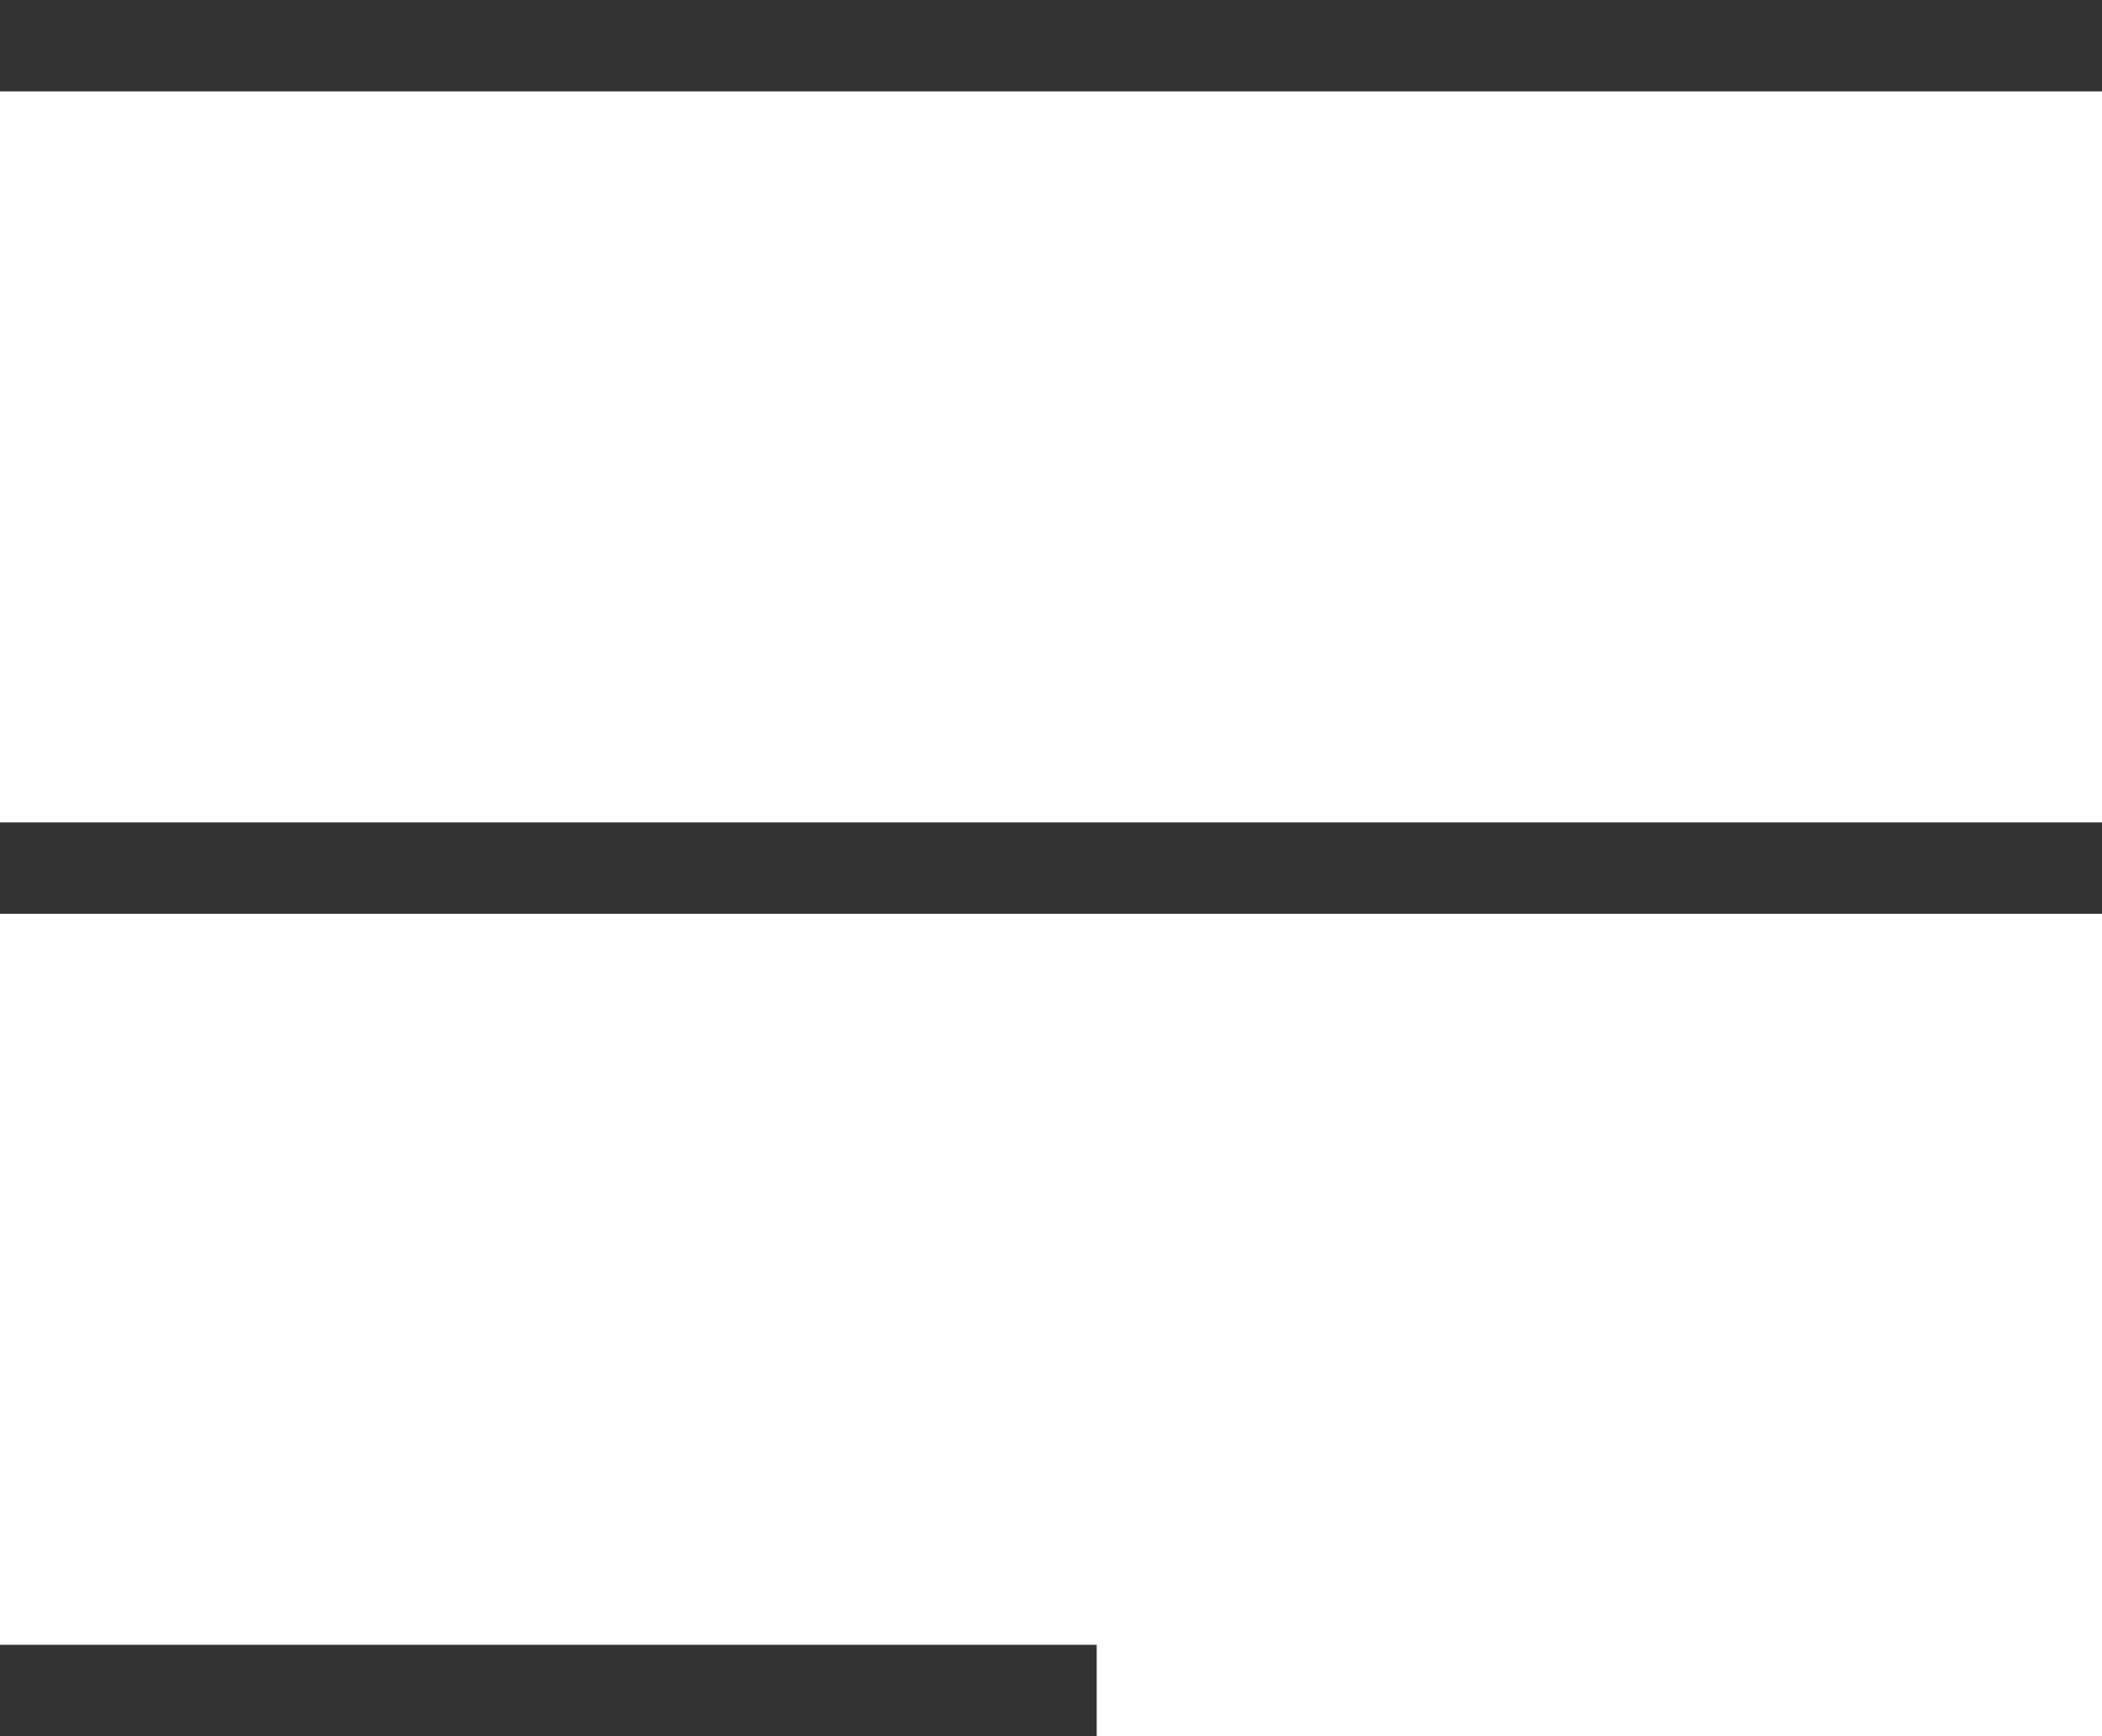
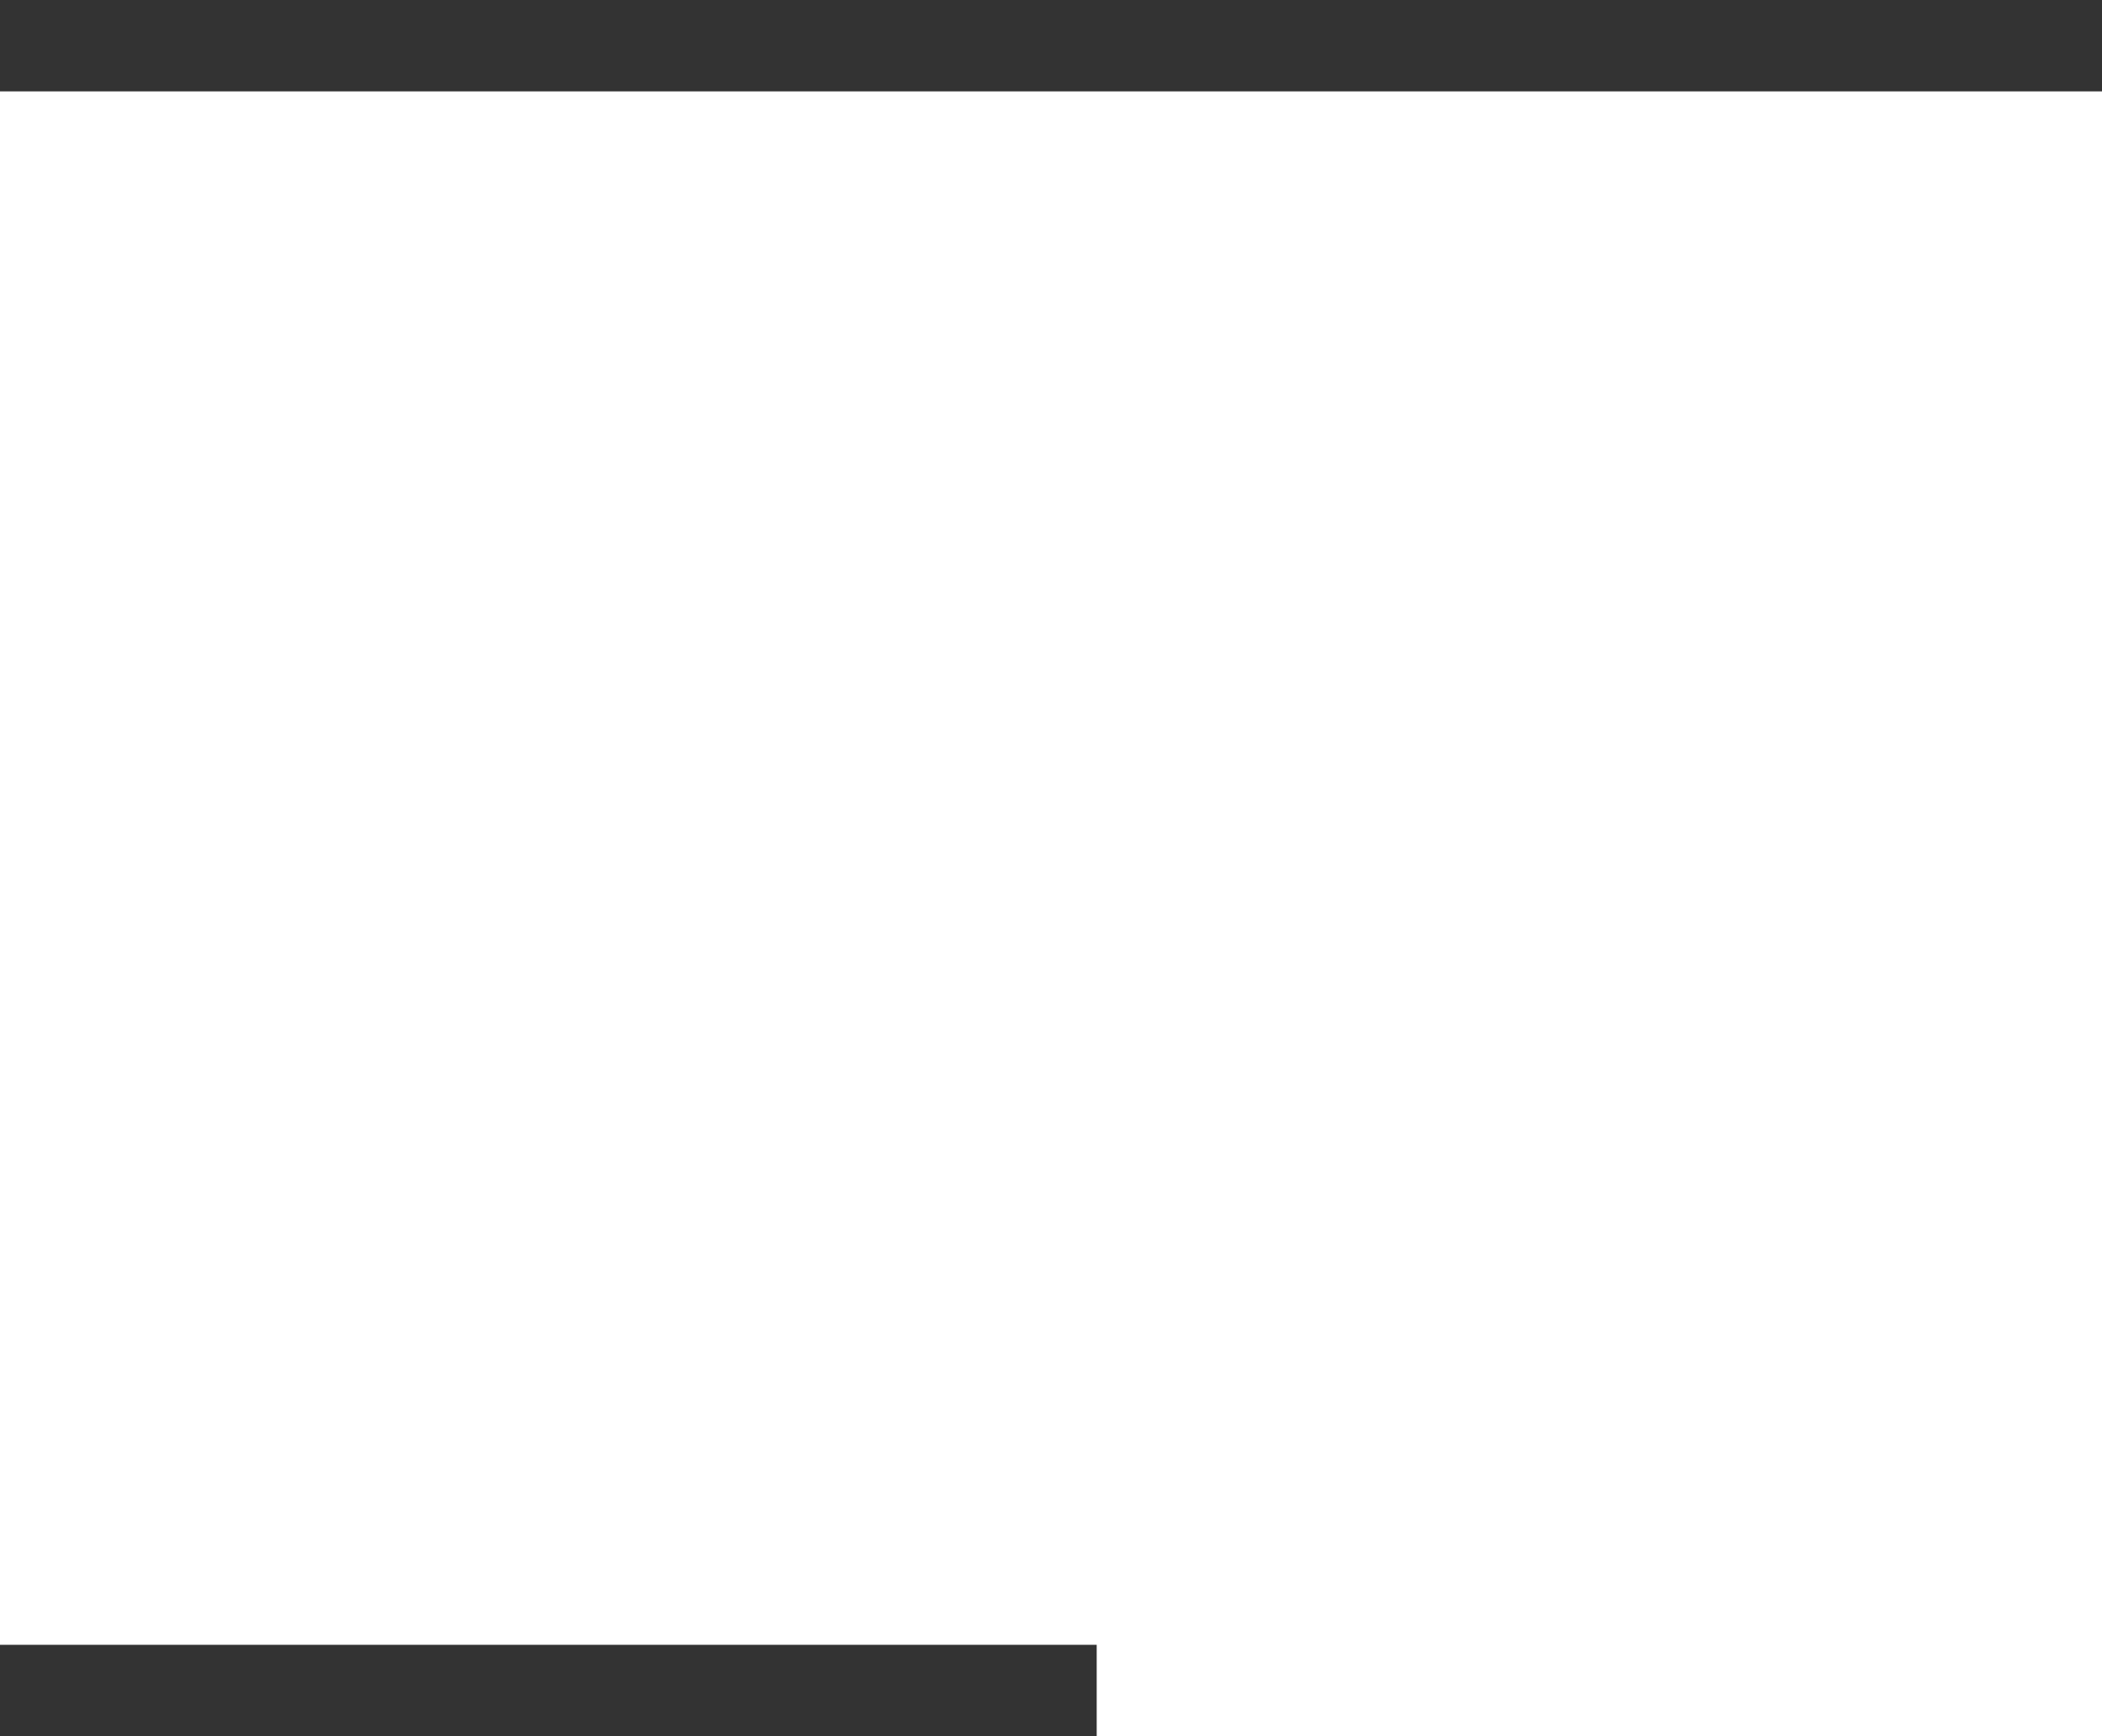
<svg xmlns="http://www.w3.org/2000/svg" width="23" height="19" viewBox="0 0 23 19" fill="none">
  <rect width="23" height="1" fill="#333333" />
  <rect y="18" width="12" height="1" fill="#333333" />
-   <rect y="9" width="23" height="1" fill="#333333" />
</svg>